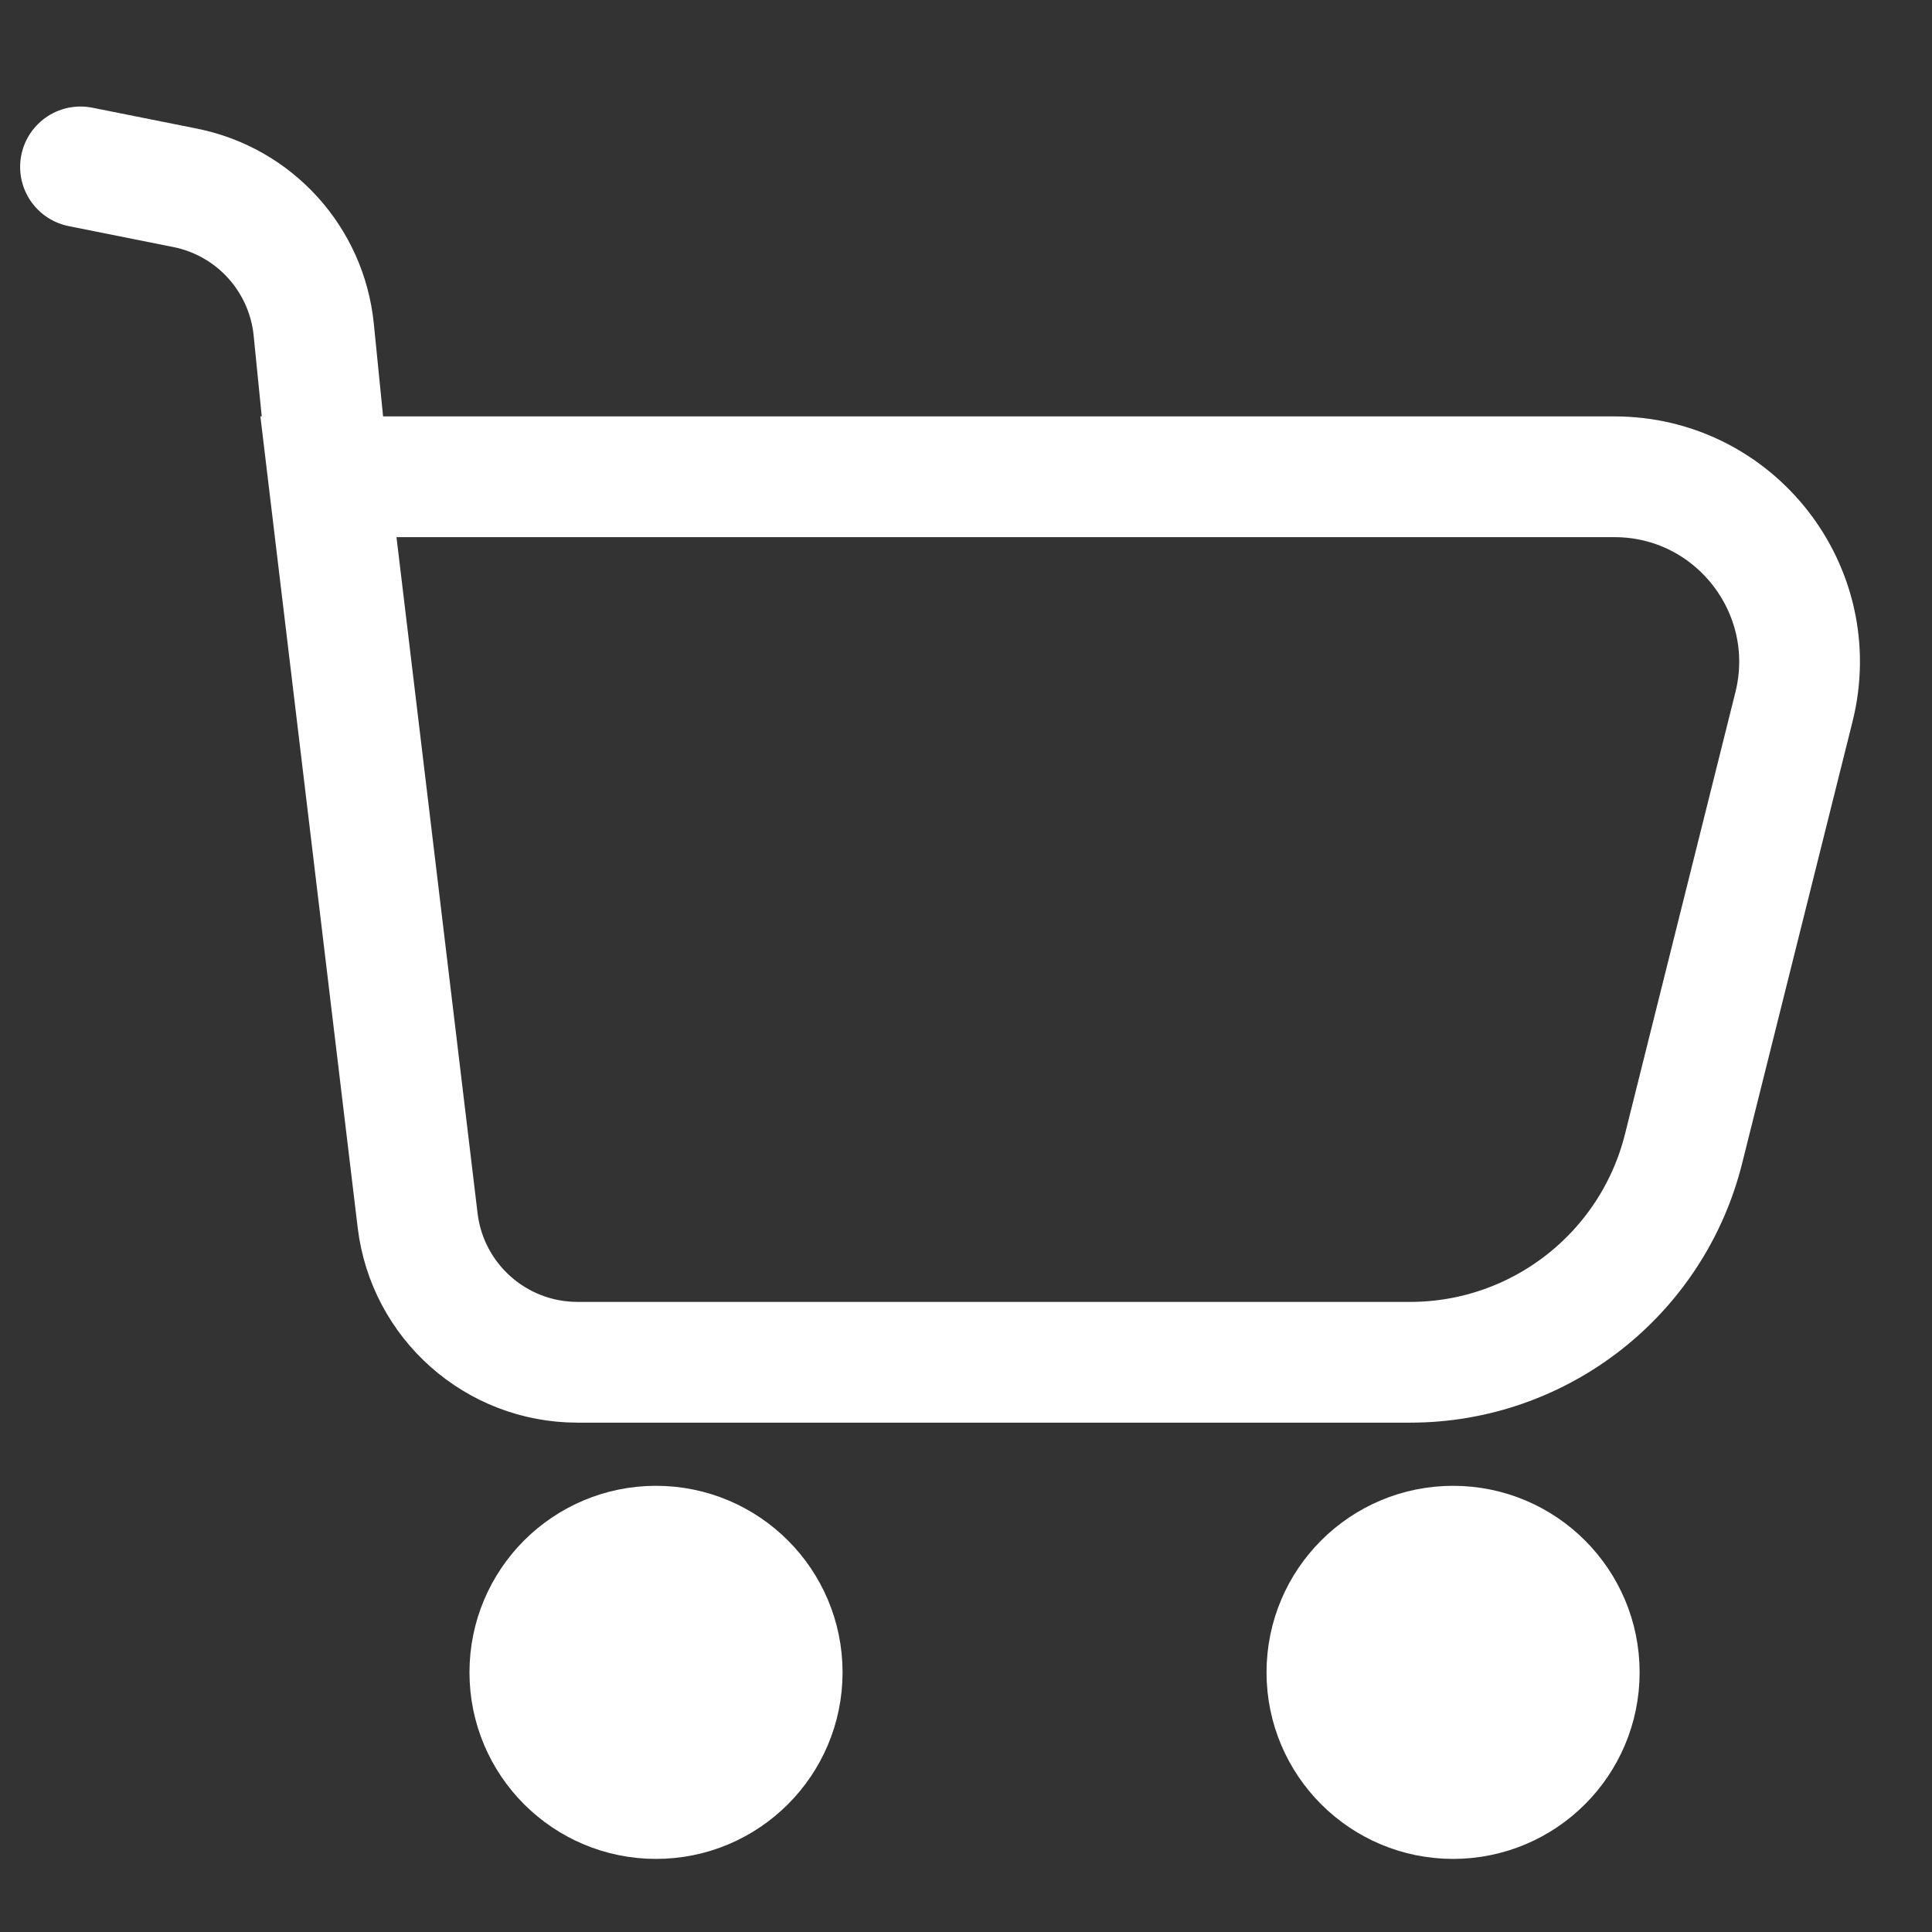
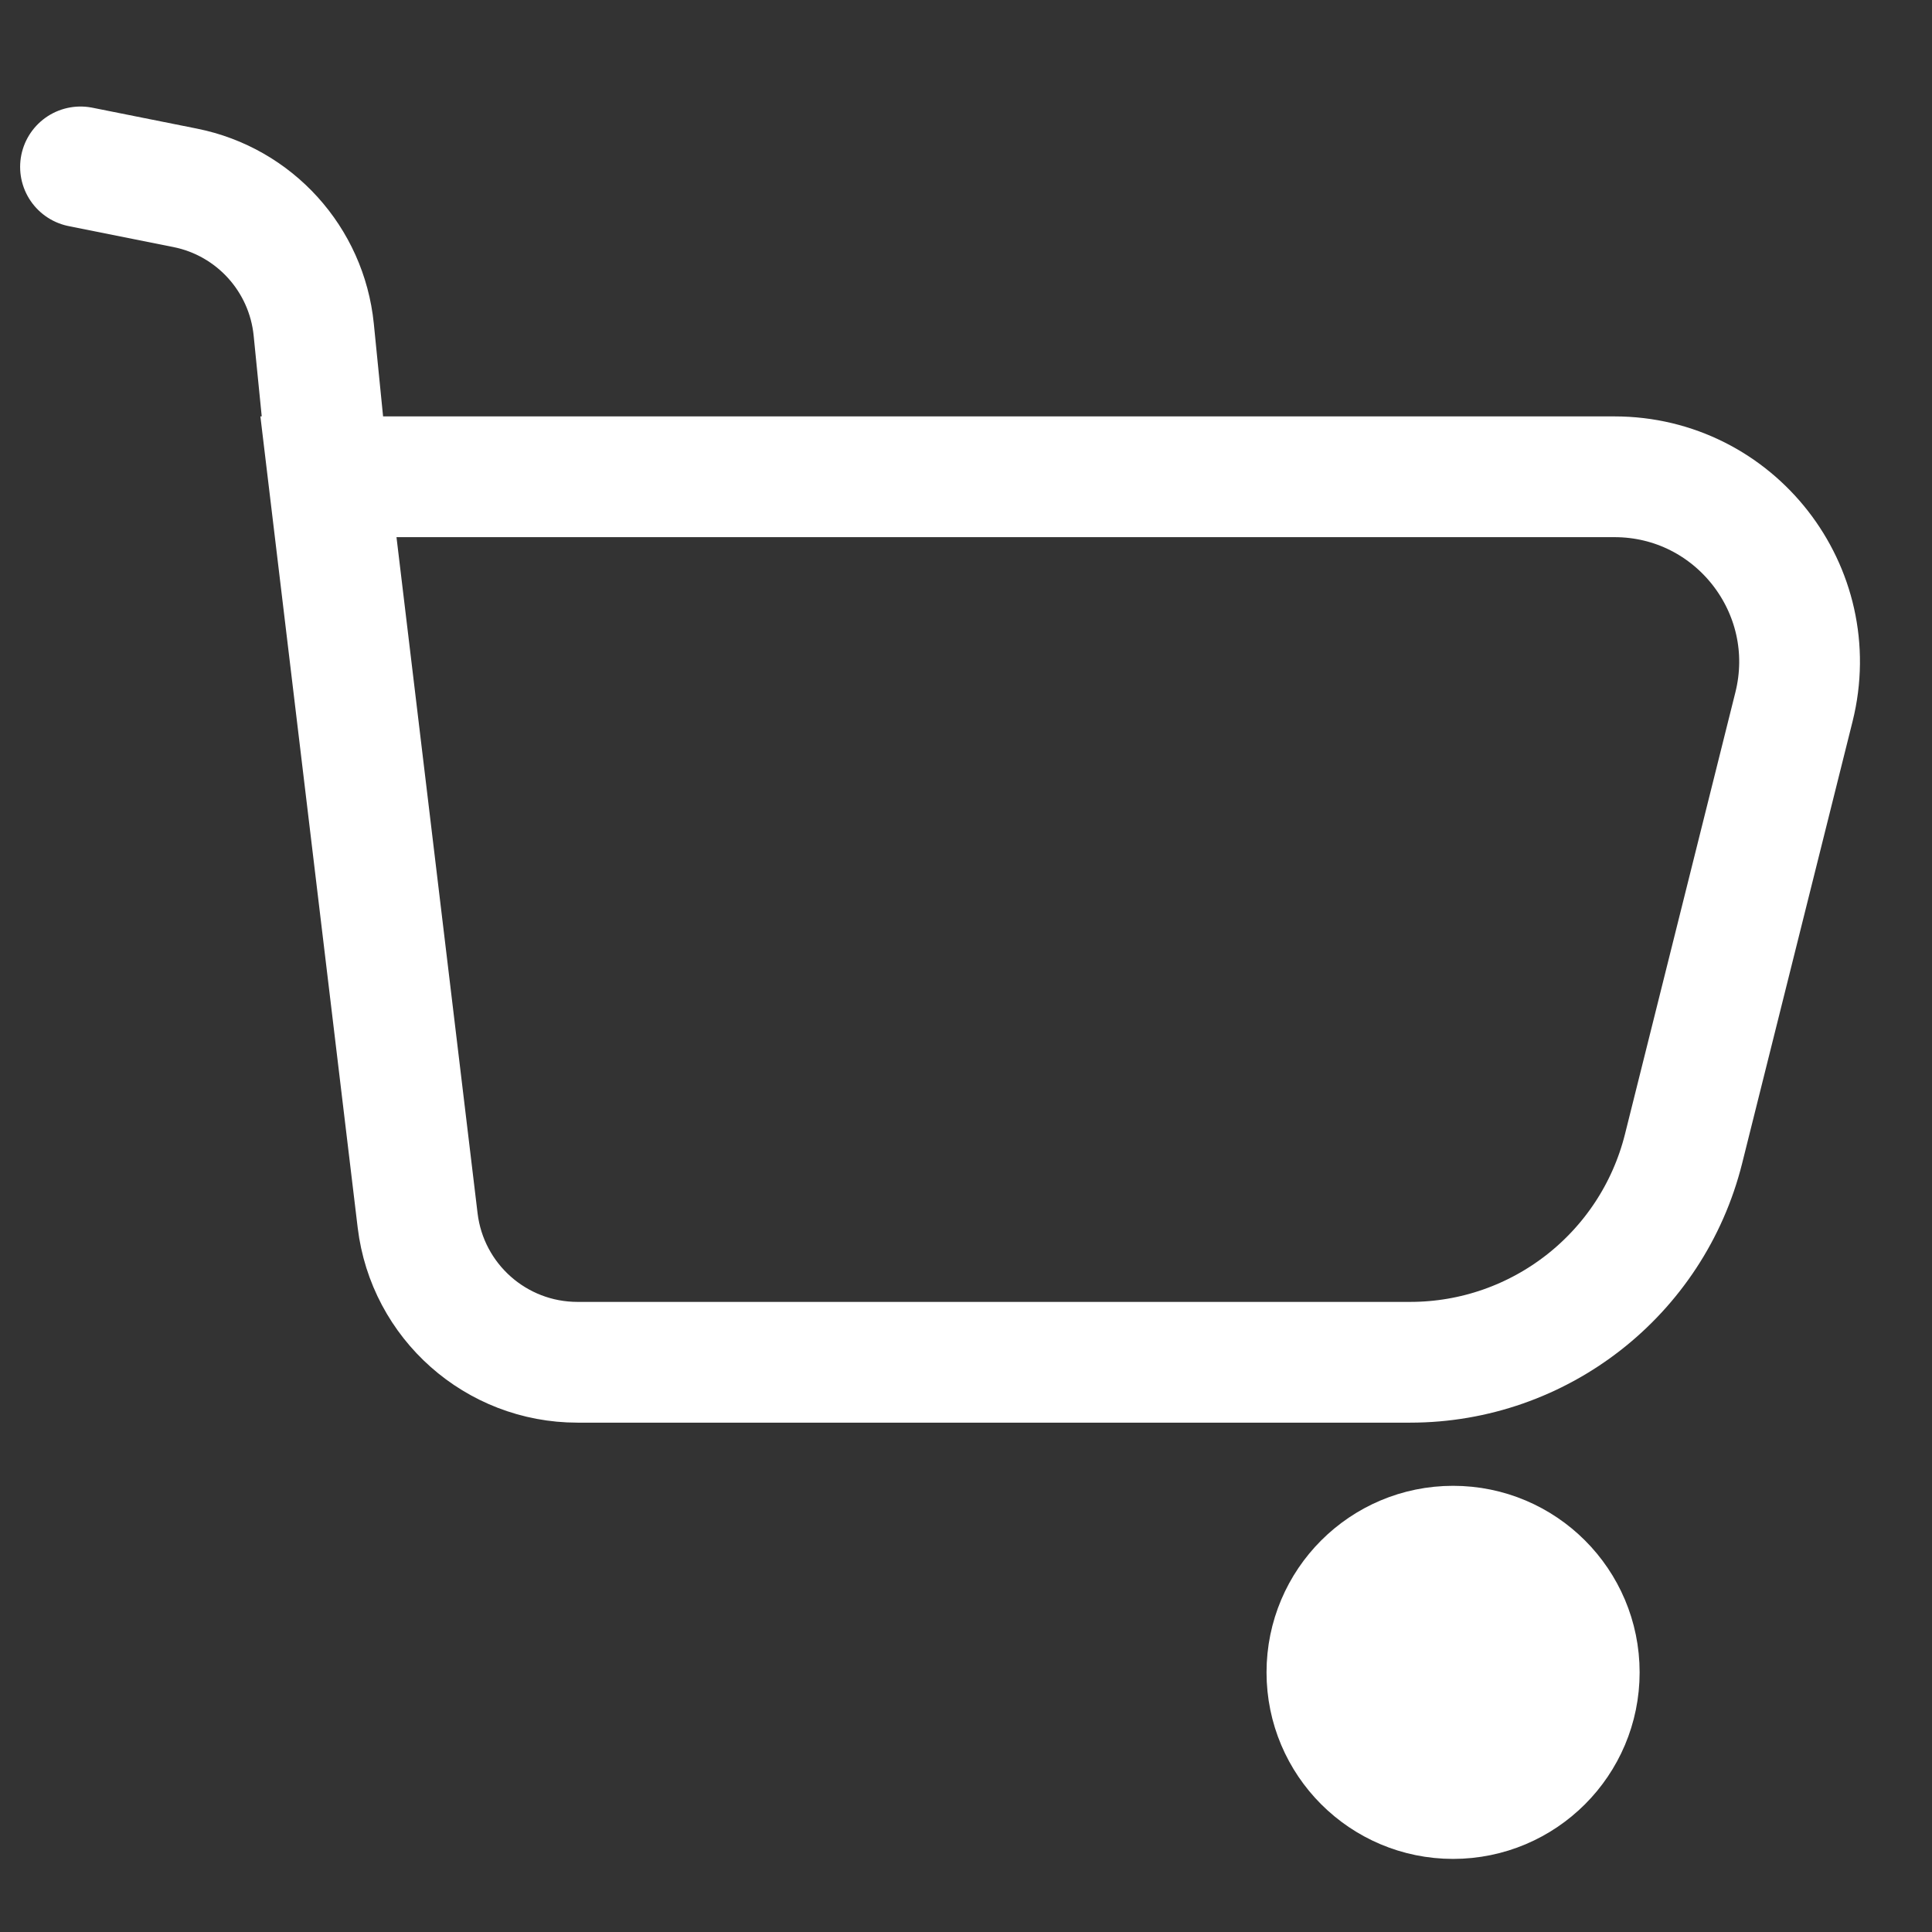
<svg xmlns="http://www.w3.org/2000/svg" width="18" height="18" viewBox="0 0 18 18" fill="none" stroke="white">
  <rect x="0" y="0" width="18" height="18" fill="#333333" stroke="none" />
  <path d="M0.75 1.555L1.725 1.75C2.371 1.879 2.857 2.415 2.923 3.071L3.06 4.442M3.06 4.442L3.891 11.371C3.982 12.125 4.621 12.692 5.381 12.692H13.138C14.342 12.692 15.392 11.872 15.685 10.704L16.714 6.586C16.986 5.497 16.163 4.442 15.041 4.442H3.06Z" stroke-width="1.125" stroke-linecap="round" />
-   <circle cx="6.112" cy="15.581" r="1.238" fill="white" />
  <circle cx="13.538" cy="15.581" r="1.238" fill="white" />
</svg>